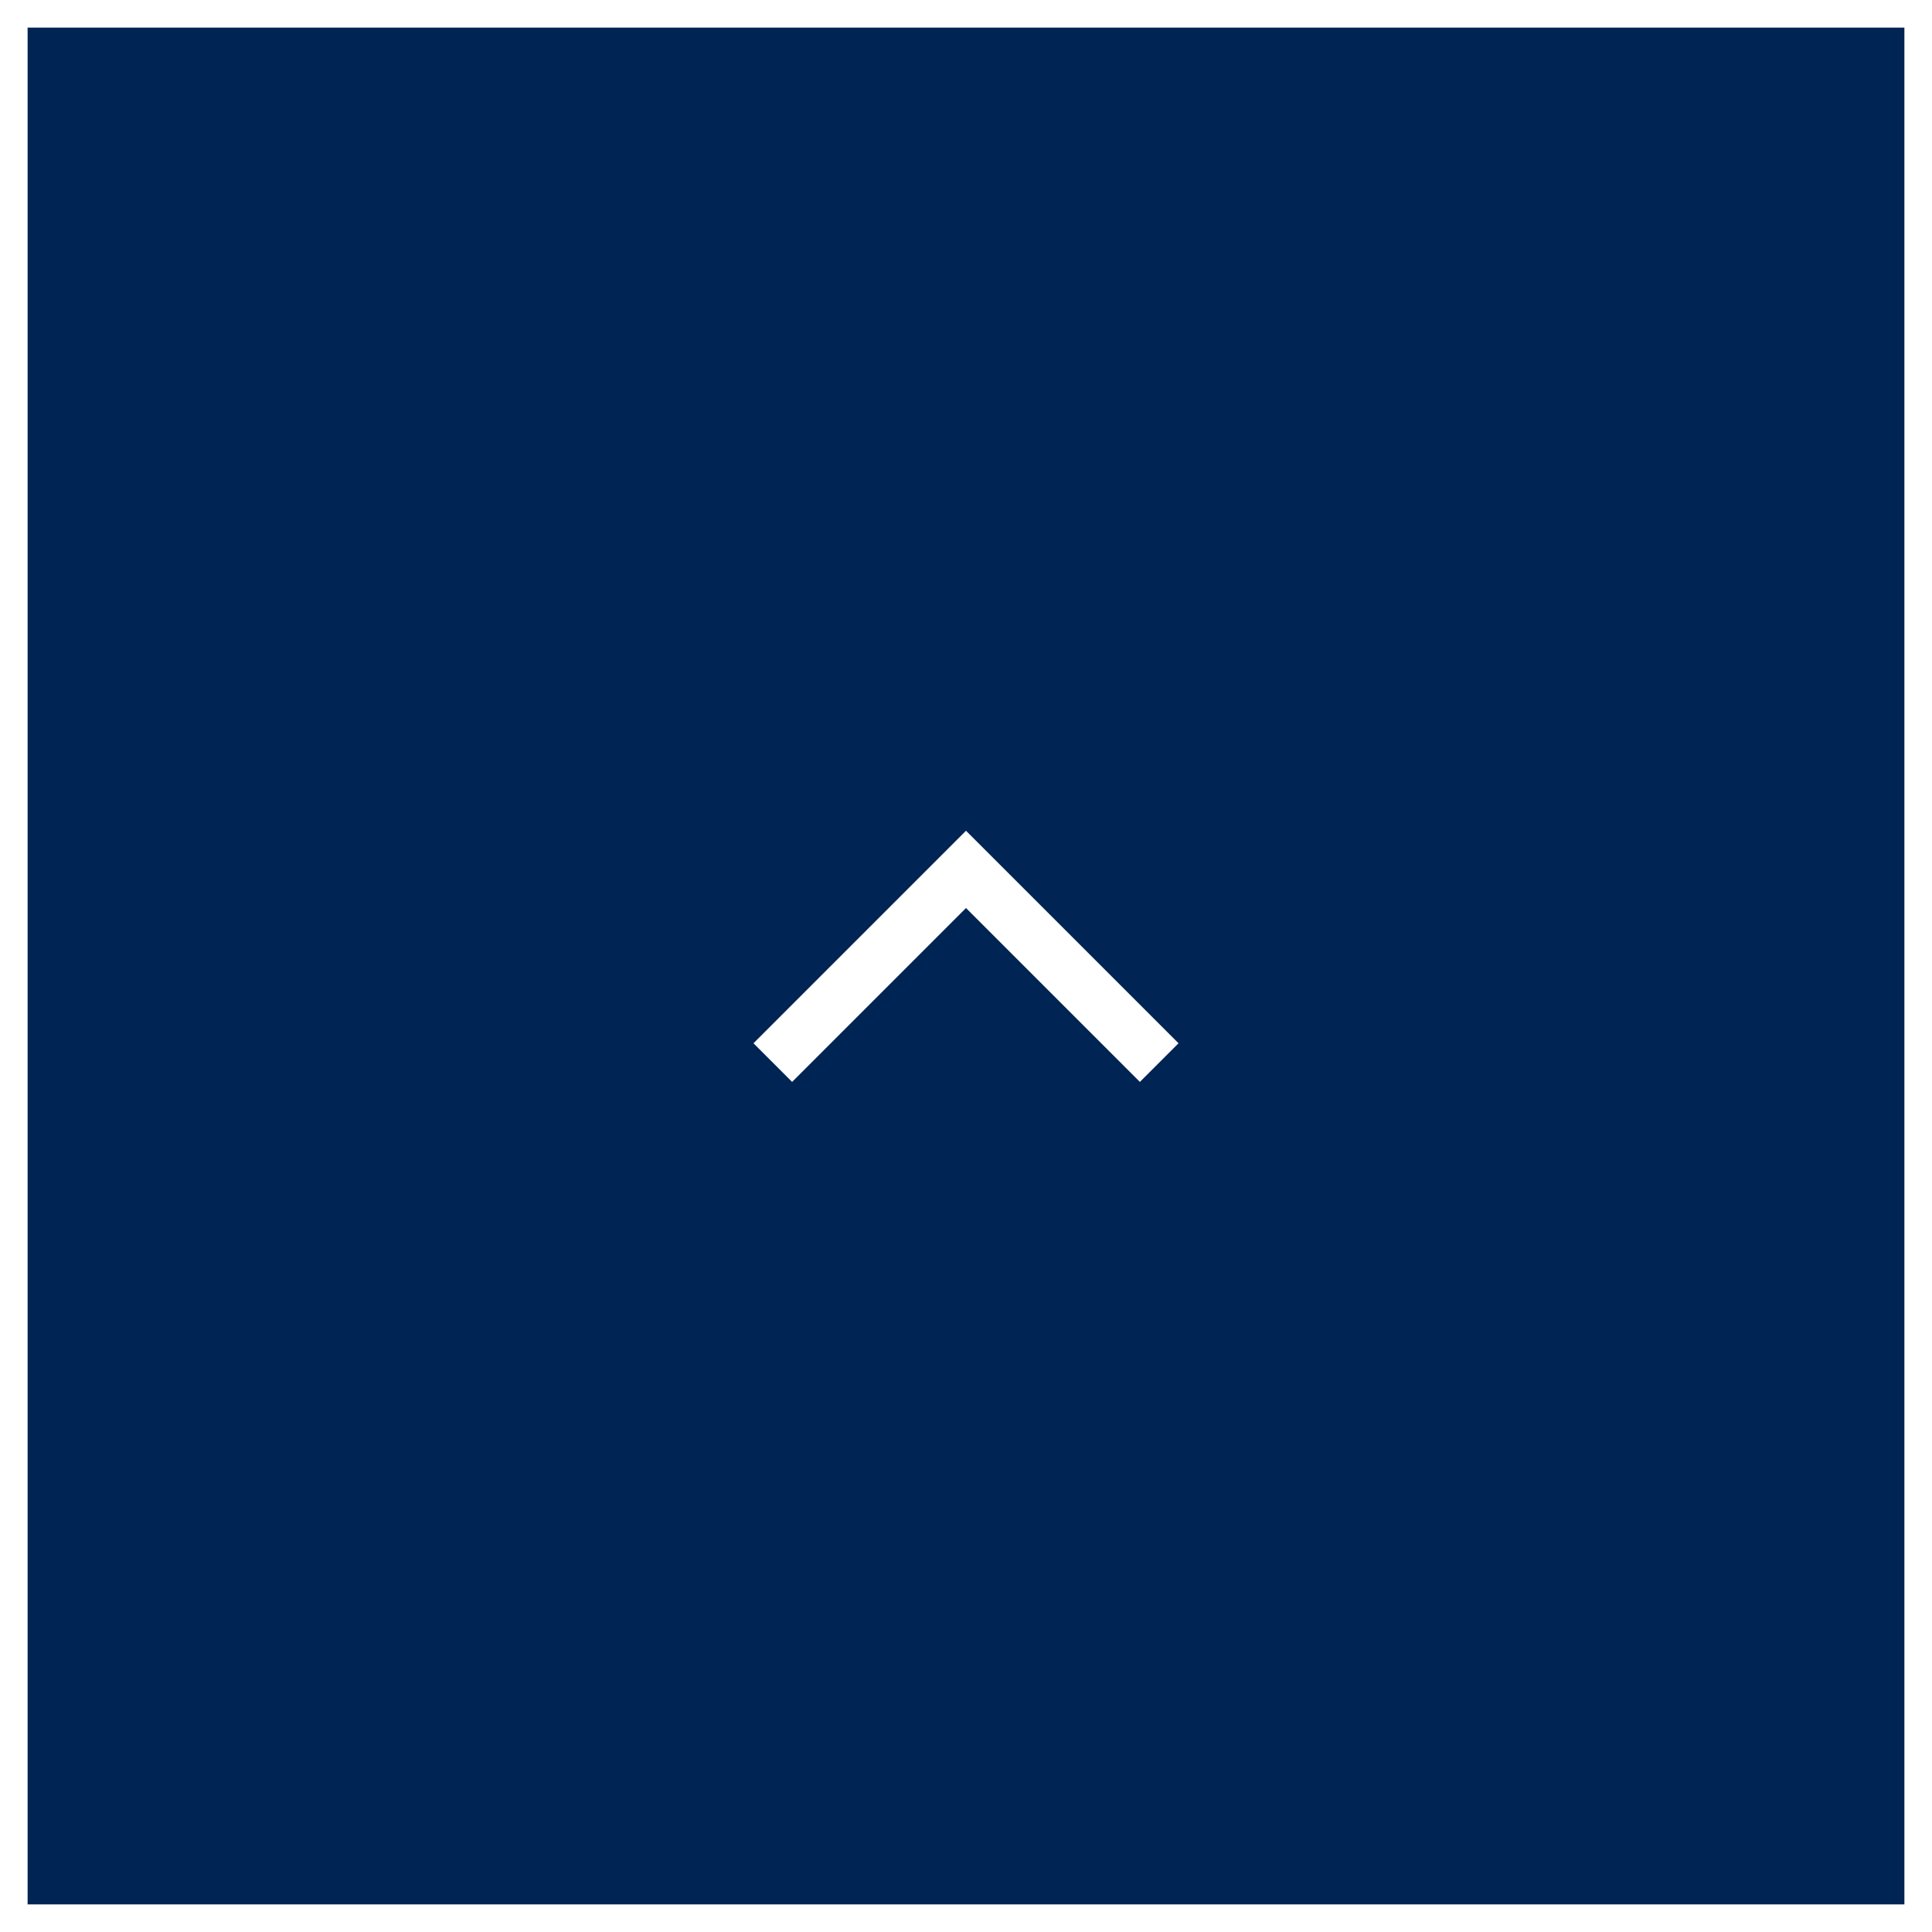
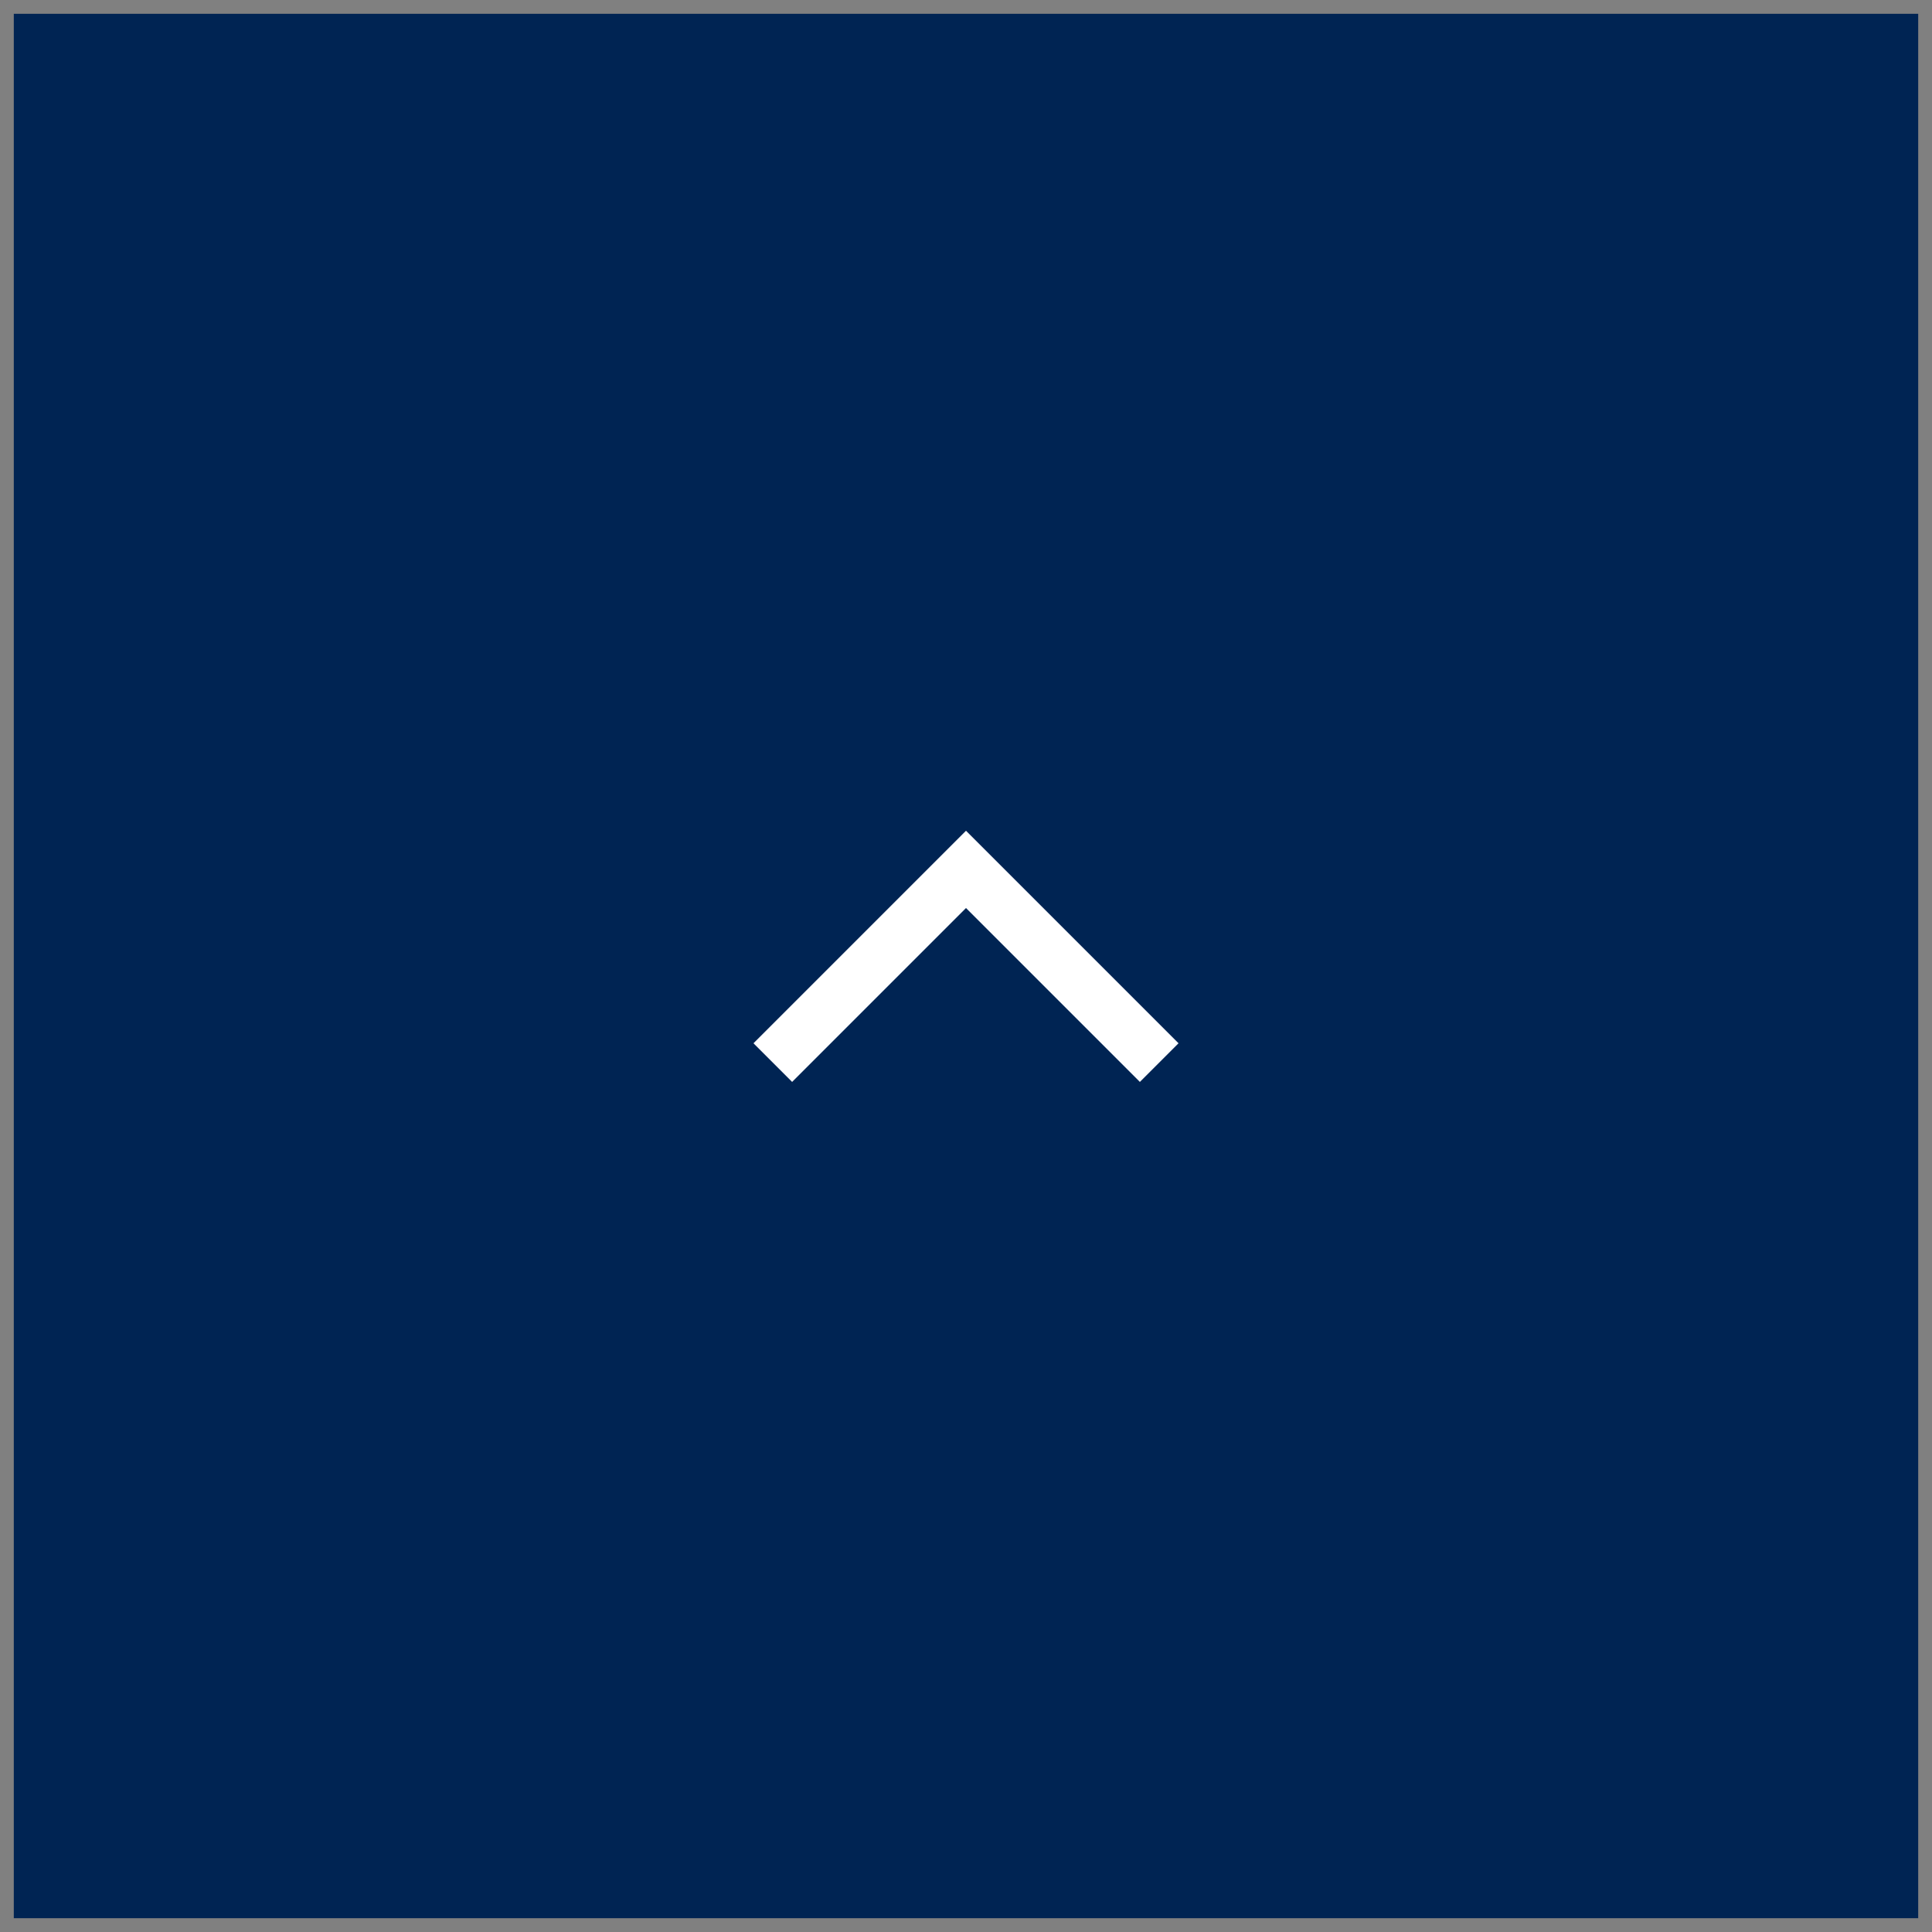
<svg xmlns="http://www.w3.org/2000/svg" id="レイヤー_1" data-name="レイヤー 1" viewBox="0 0 70 70">
  <rect x="0" y="0" width="70" height="70" fill="#808080" stroke="none" />
  <defs>
    <style>
      .cls-1 {
        fill: #002453;
      }

      .cls-2 {
        fill: #fff;
      }
    </style>
  </defs>
  <g>
    <rect class="cls-1" x="0.5" y="0.5" width="69" height="69" />
-     <path class="cls-2" d="M69,1V69H1V1H69m1-1H0V70H70V0Z" />
  </g>
  <polygon class="cls-2" points="41.3 39.2 35 32.9 28.7 39.2 27.3 37.8 35 30.1 42.7 37.8 41.3 39.2" />
</svg>